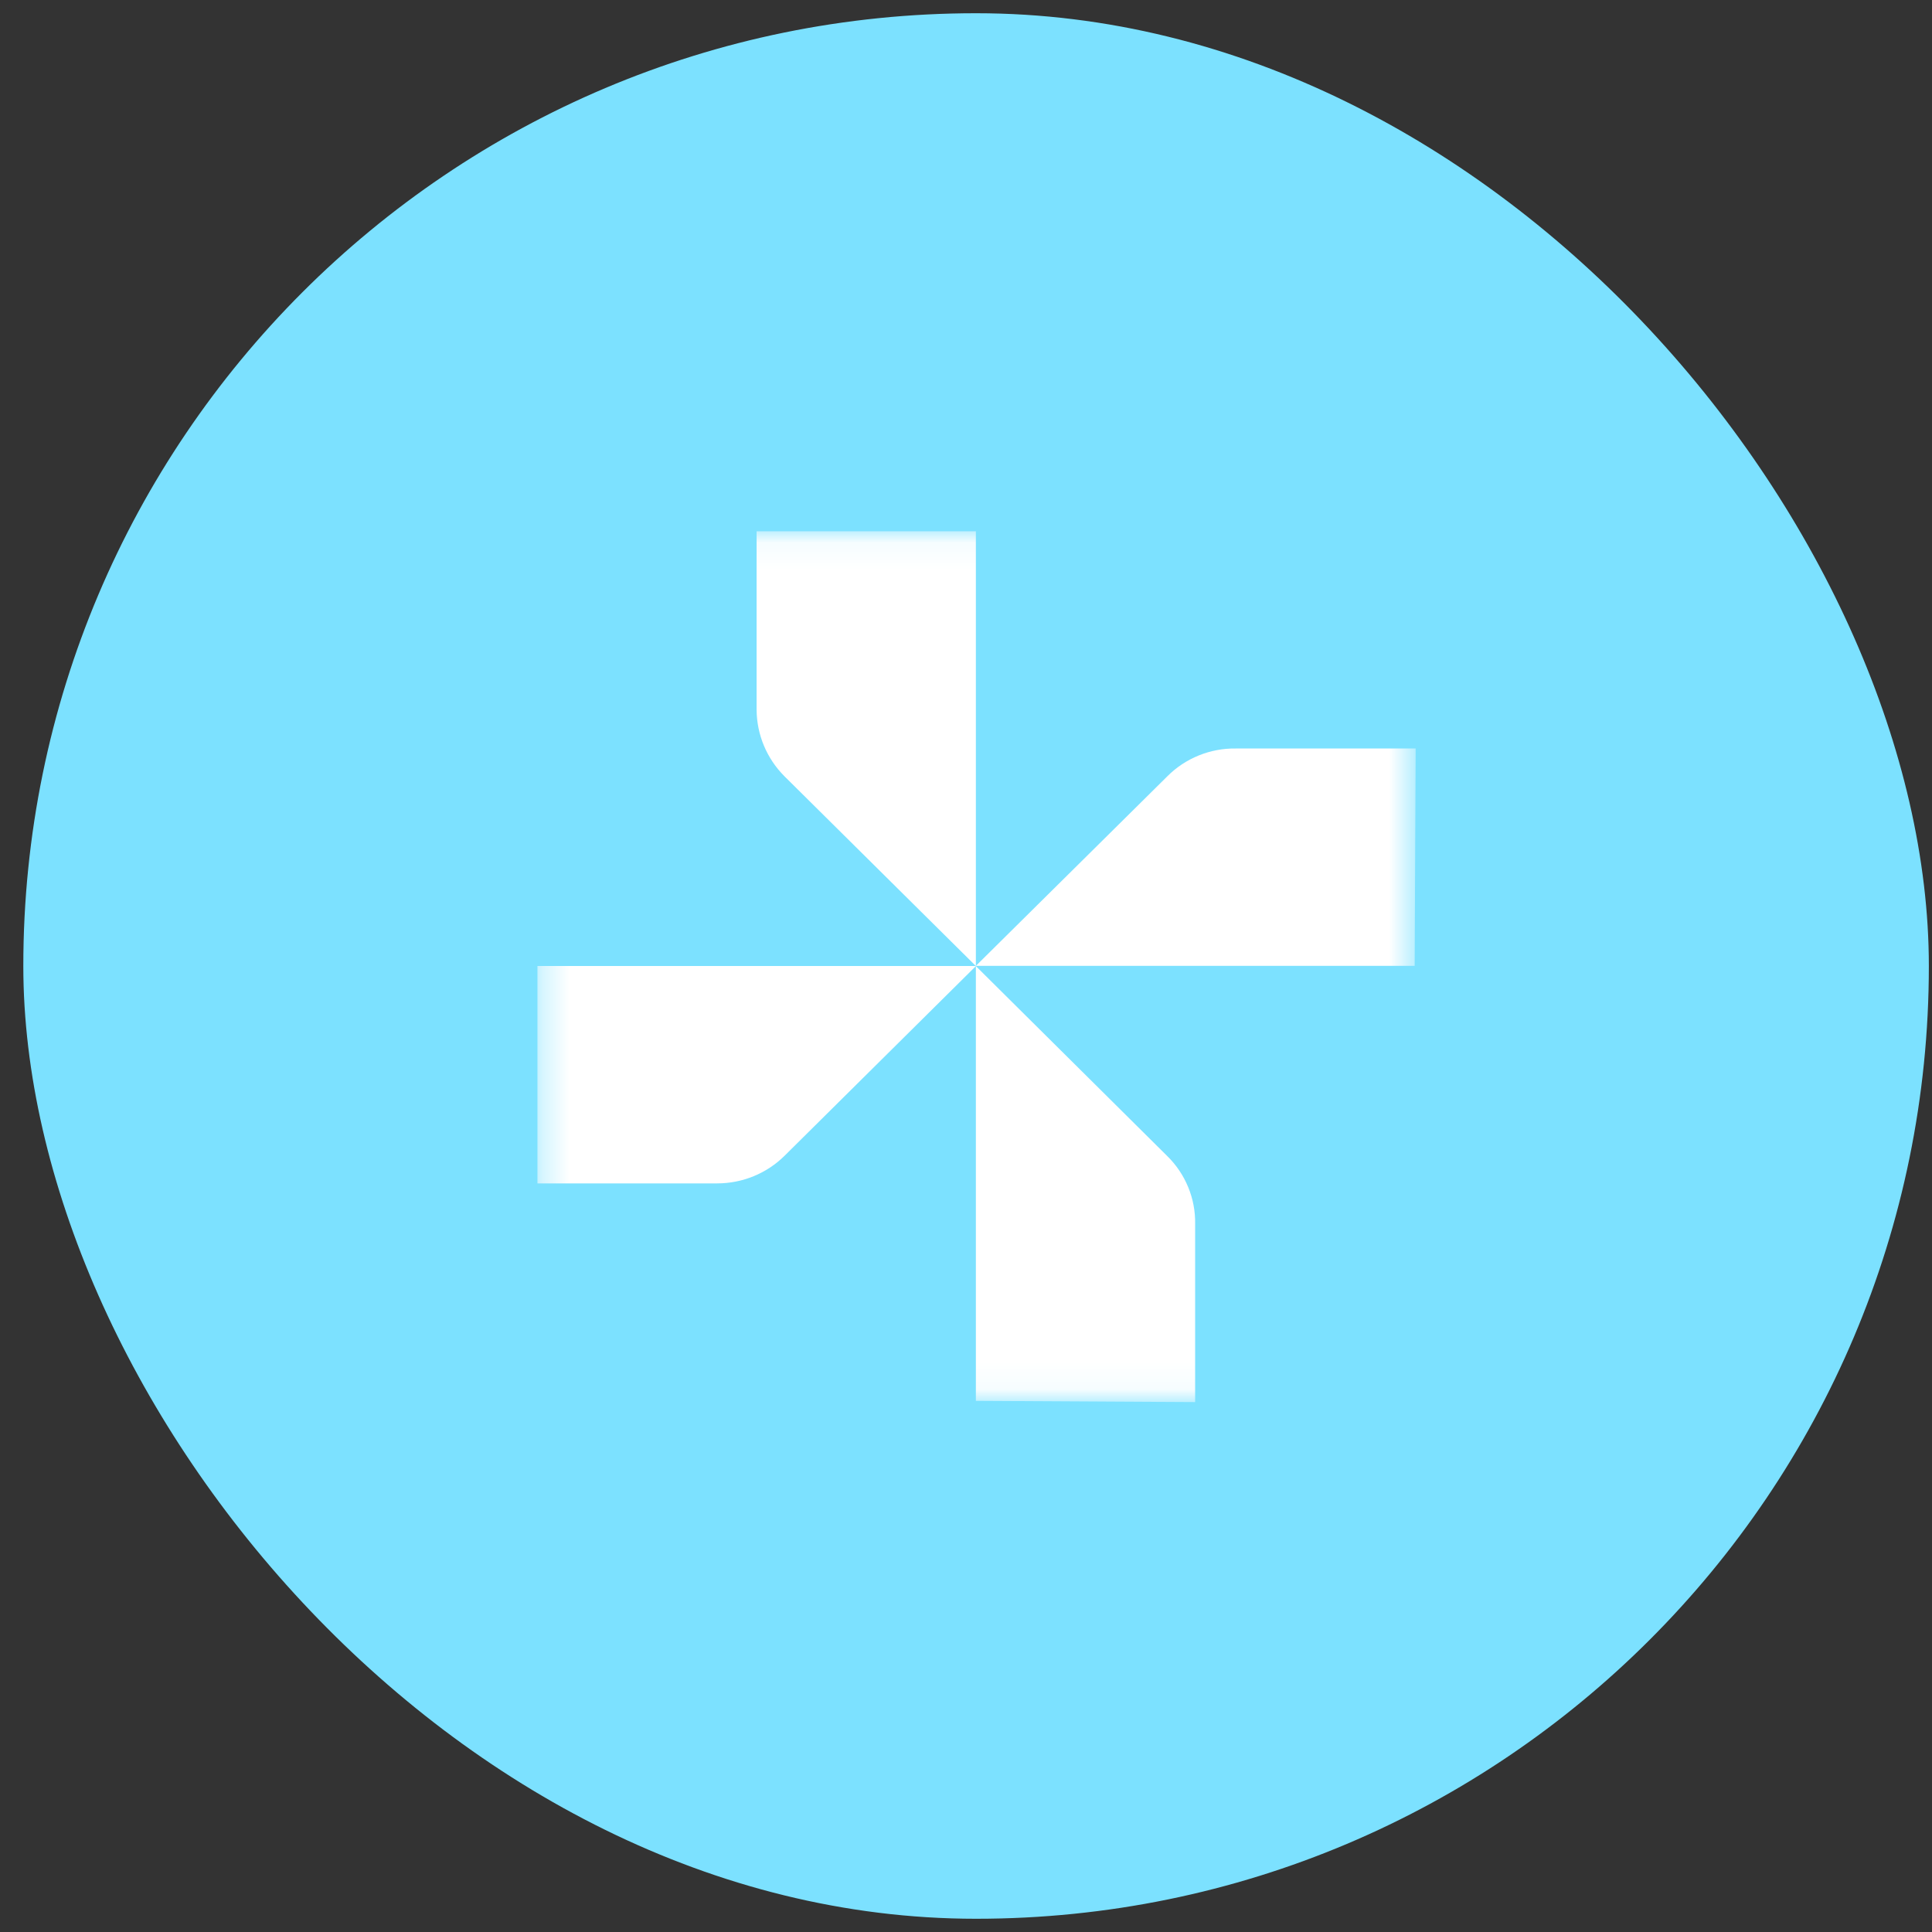
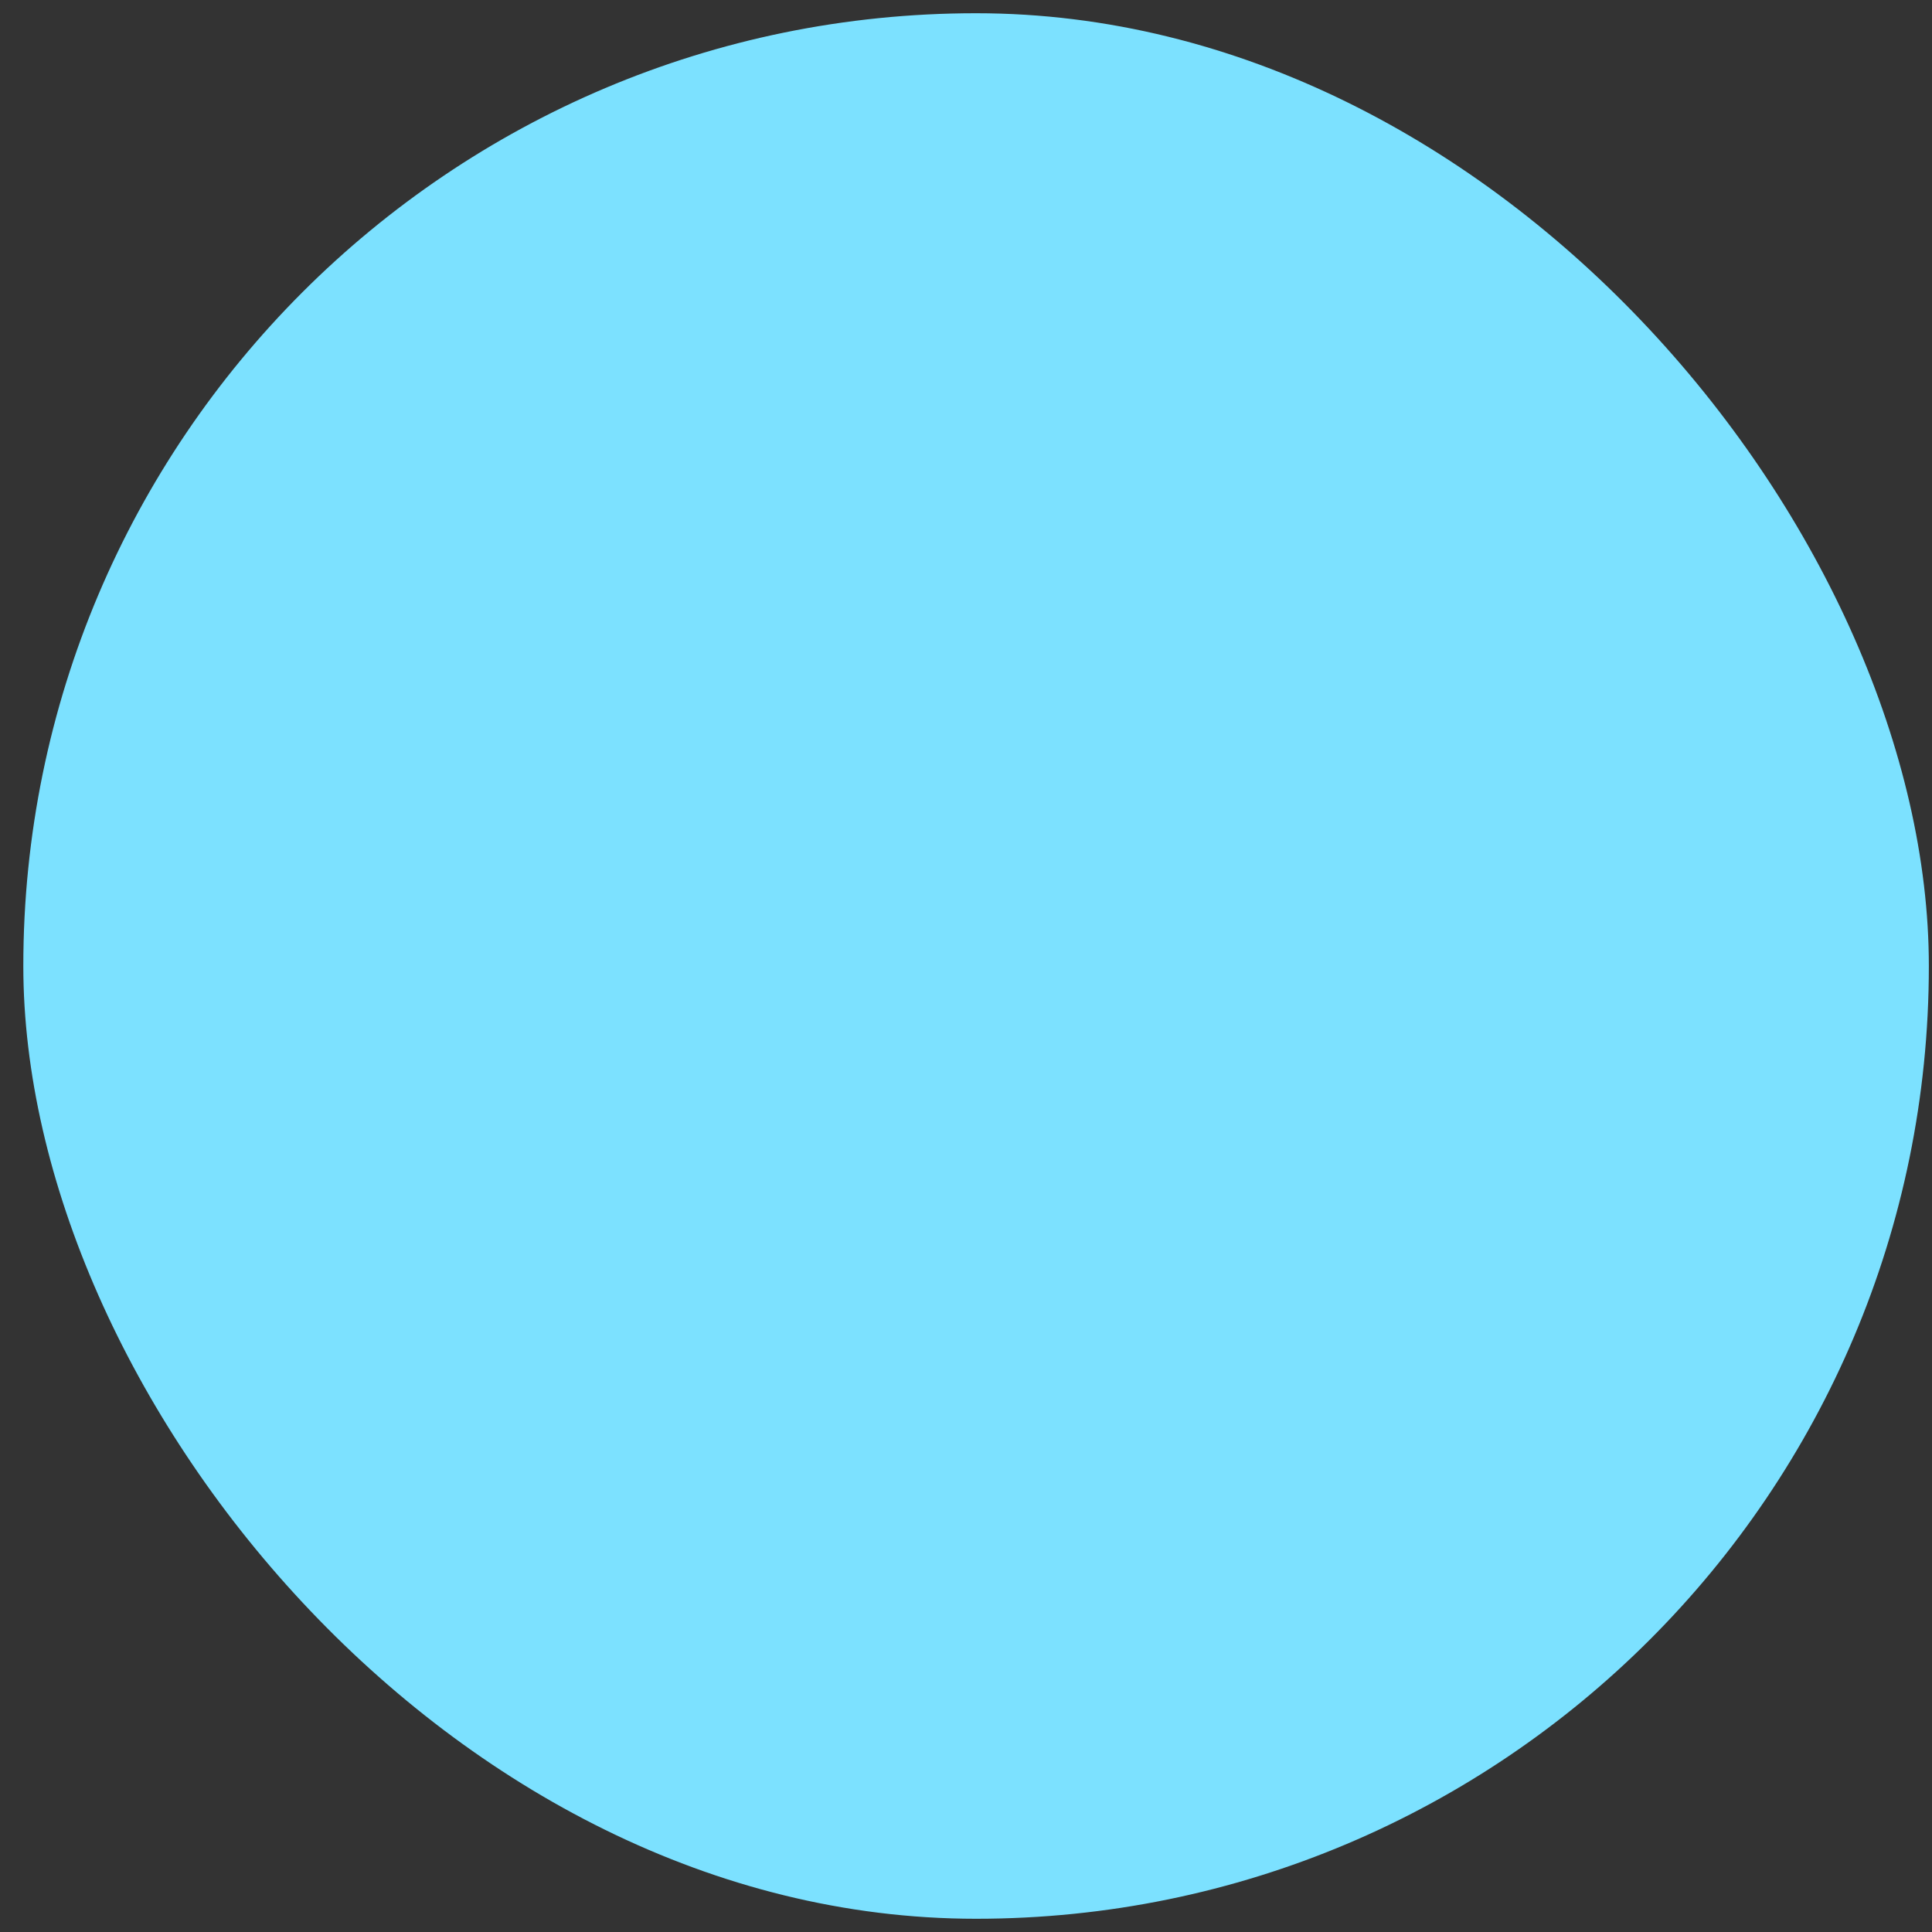
<svg xmlns="http://www.w3.org/2000/svg" width="73" height="73" viewBox="0 0 73 73" fill="none">
  <rect x="0" y="0" width="73" height="73" fill="#333333" stroke="none" />
  <rect x="0.881" y="0.5" width="72" height="72" rx="36" fill="#7CE1FF" />
  <mask id="mask0_15200_3683" style="mask-type:luminance" maskUnits="userSpaceOnUse" x="20" y="20" width="34" height="33">
-     <path d="M53.457 20.074H20.307V52.928H53.457V20.074Z" fill="white" />
-   </mask>
+     </mask>
  <g mask="url(#mask0_15200_3683)">
    <path d="M36.873 20.074V36.501L29.643 29.334C28.971 28.663 28.592 27.757 28.588 26.811V20.074H36.873Z" fill="white" />
    <path d="M53.453 36.495H36.873L44.112 29.328C44.449 28.99 44.852 28.724 45.296 28.544C45.739 28.364 46.215 28.275 46.695 28.282H53.49L53.453 36.495Z" fill="white" />
    <path d="M36.873 52.931V36.504L44.103 43.68C44.444 44.014 44.713 44.413 44.894 44.853C45.076 45.293 45.166 45.765 45.158 46.241V52.978L36.873 52.931Z" fill="white" />
    <path d="M20.307 36.5H36.877L29.648 43.667C28.973 44.337 28.057 44.713 27.102 44.714H20.307V36.5Z" fill="white" />
  </g>
</svg>